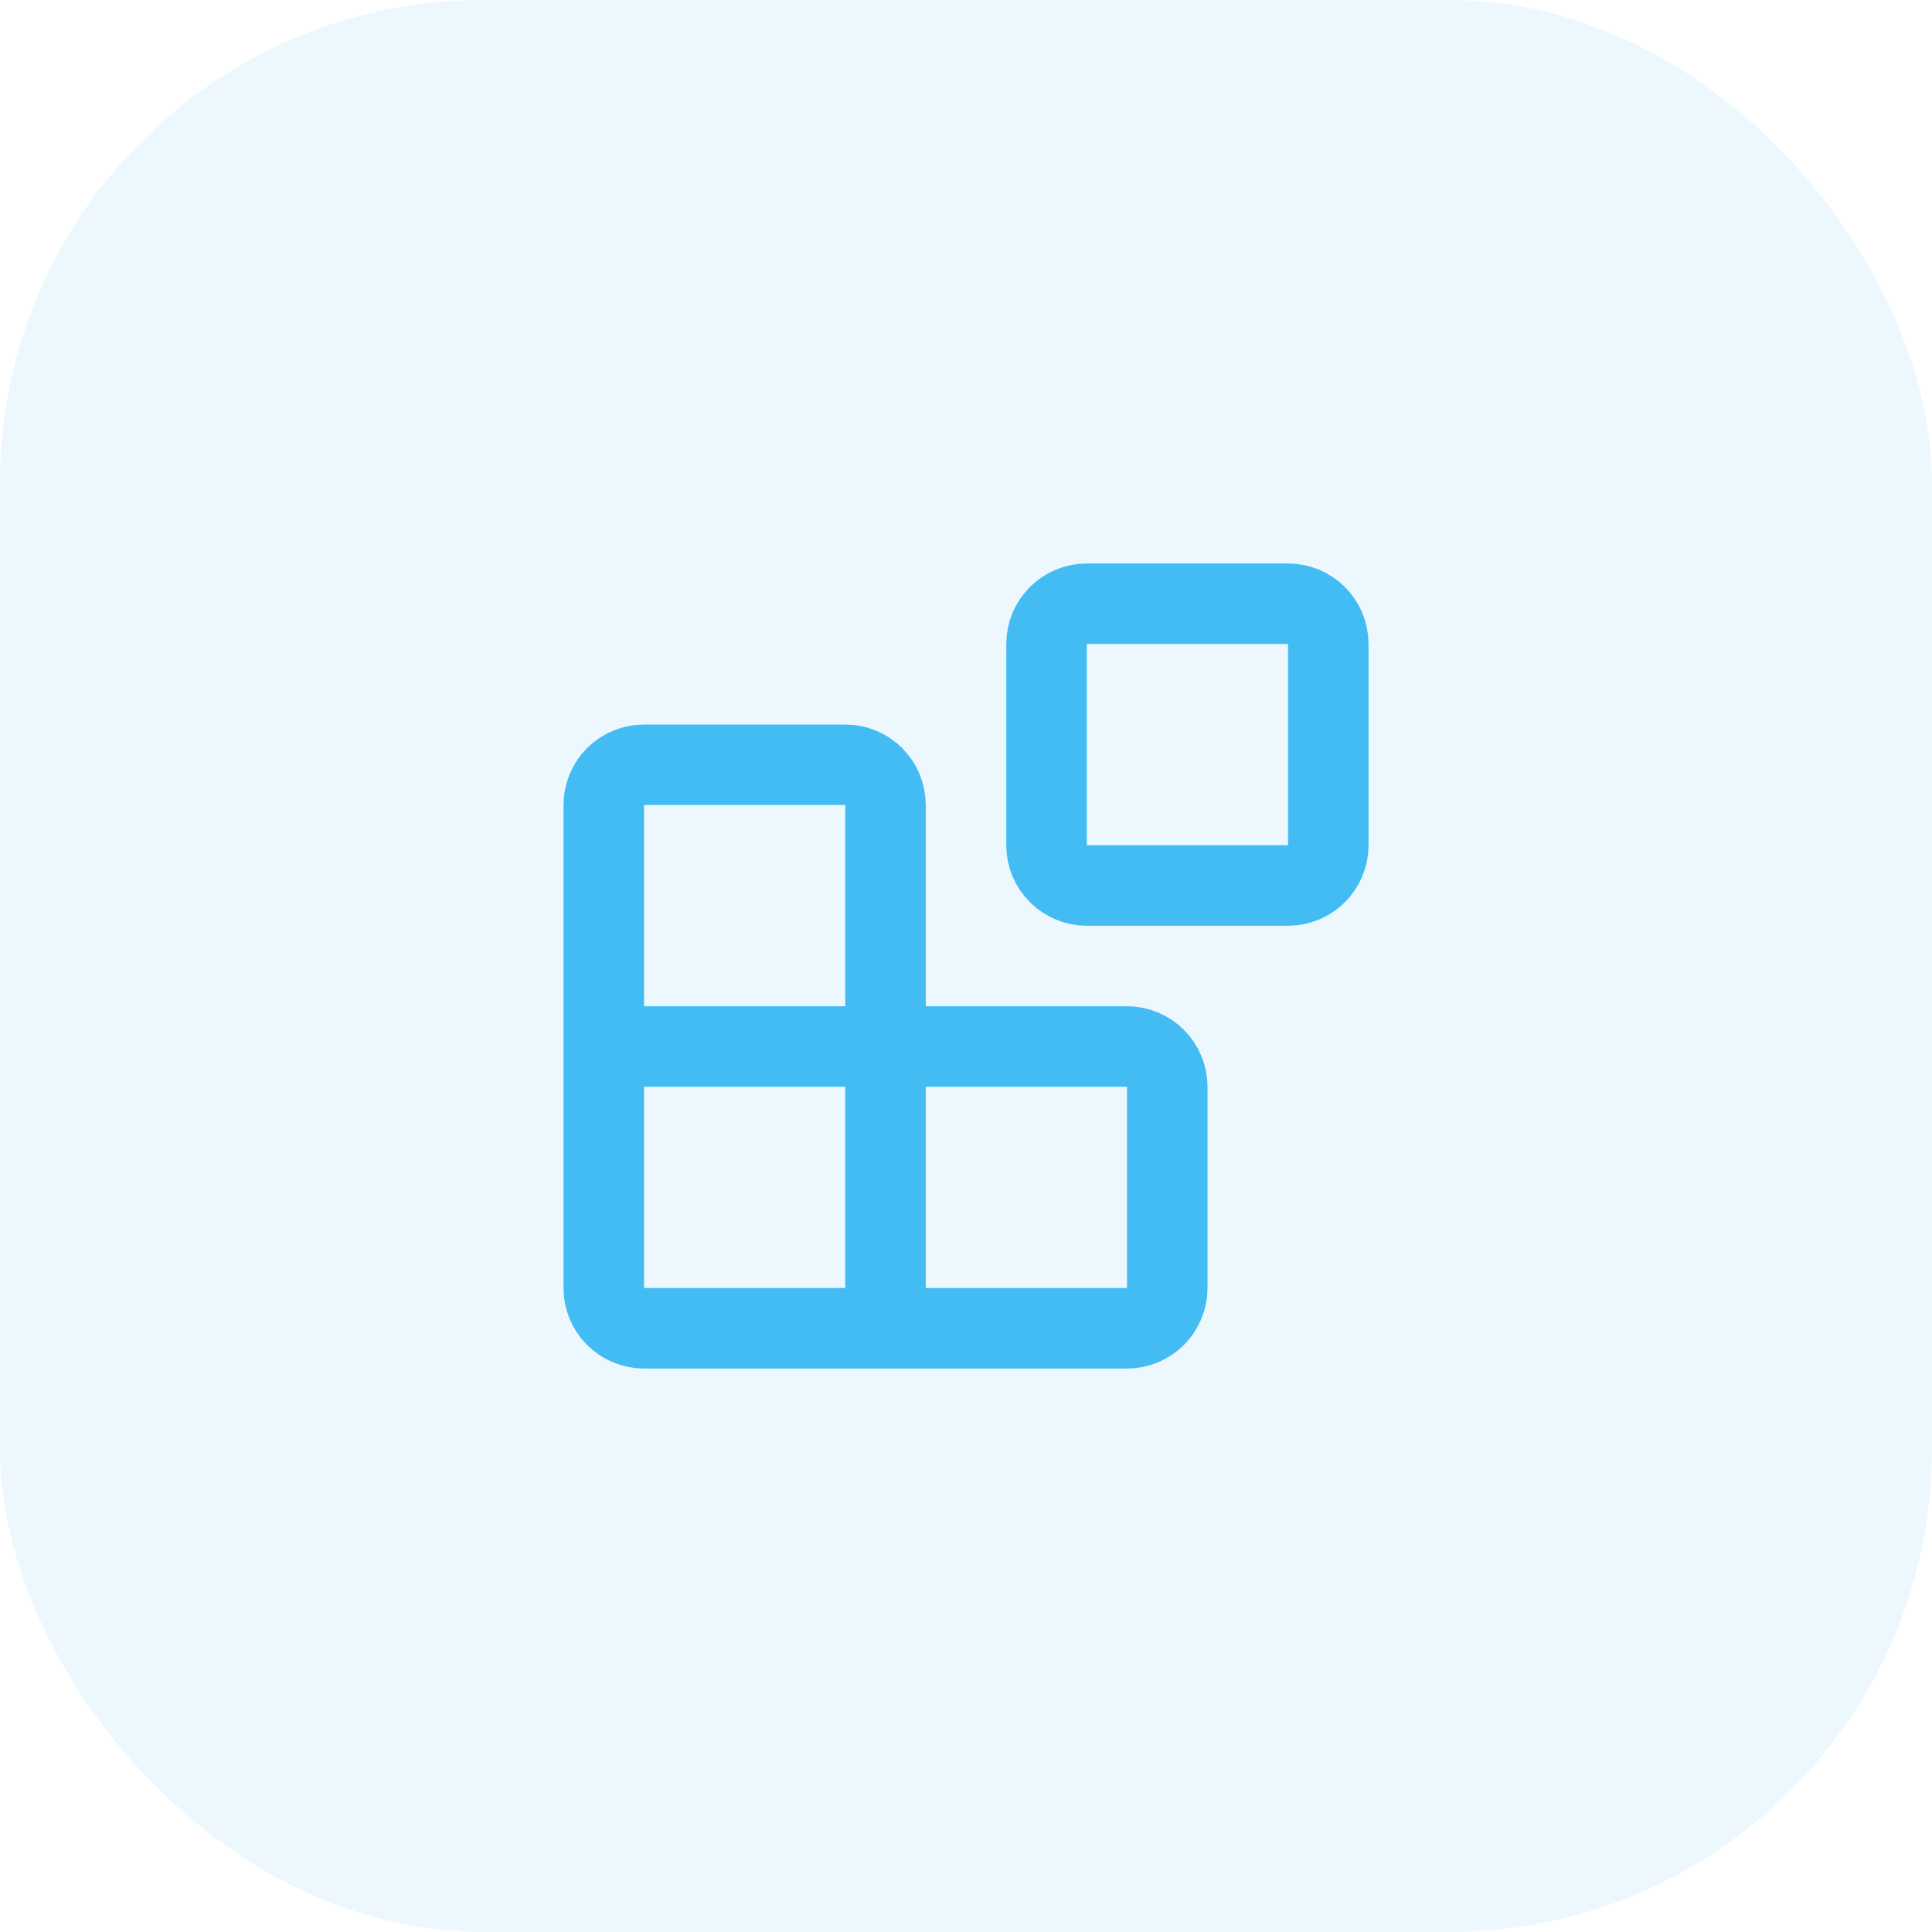
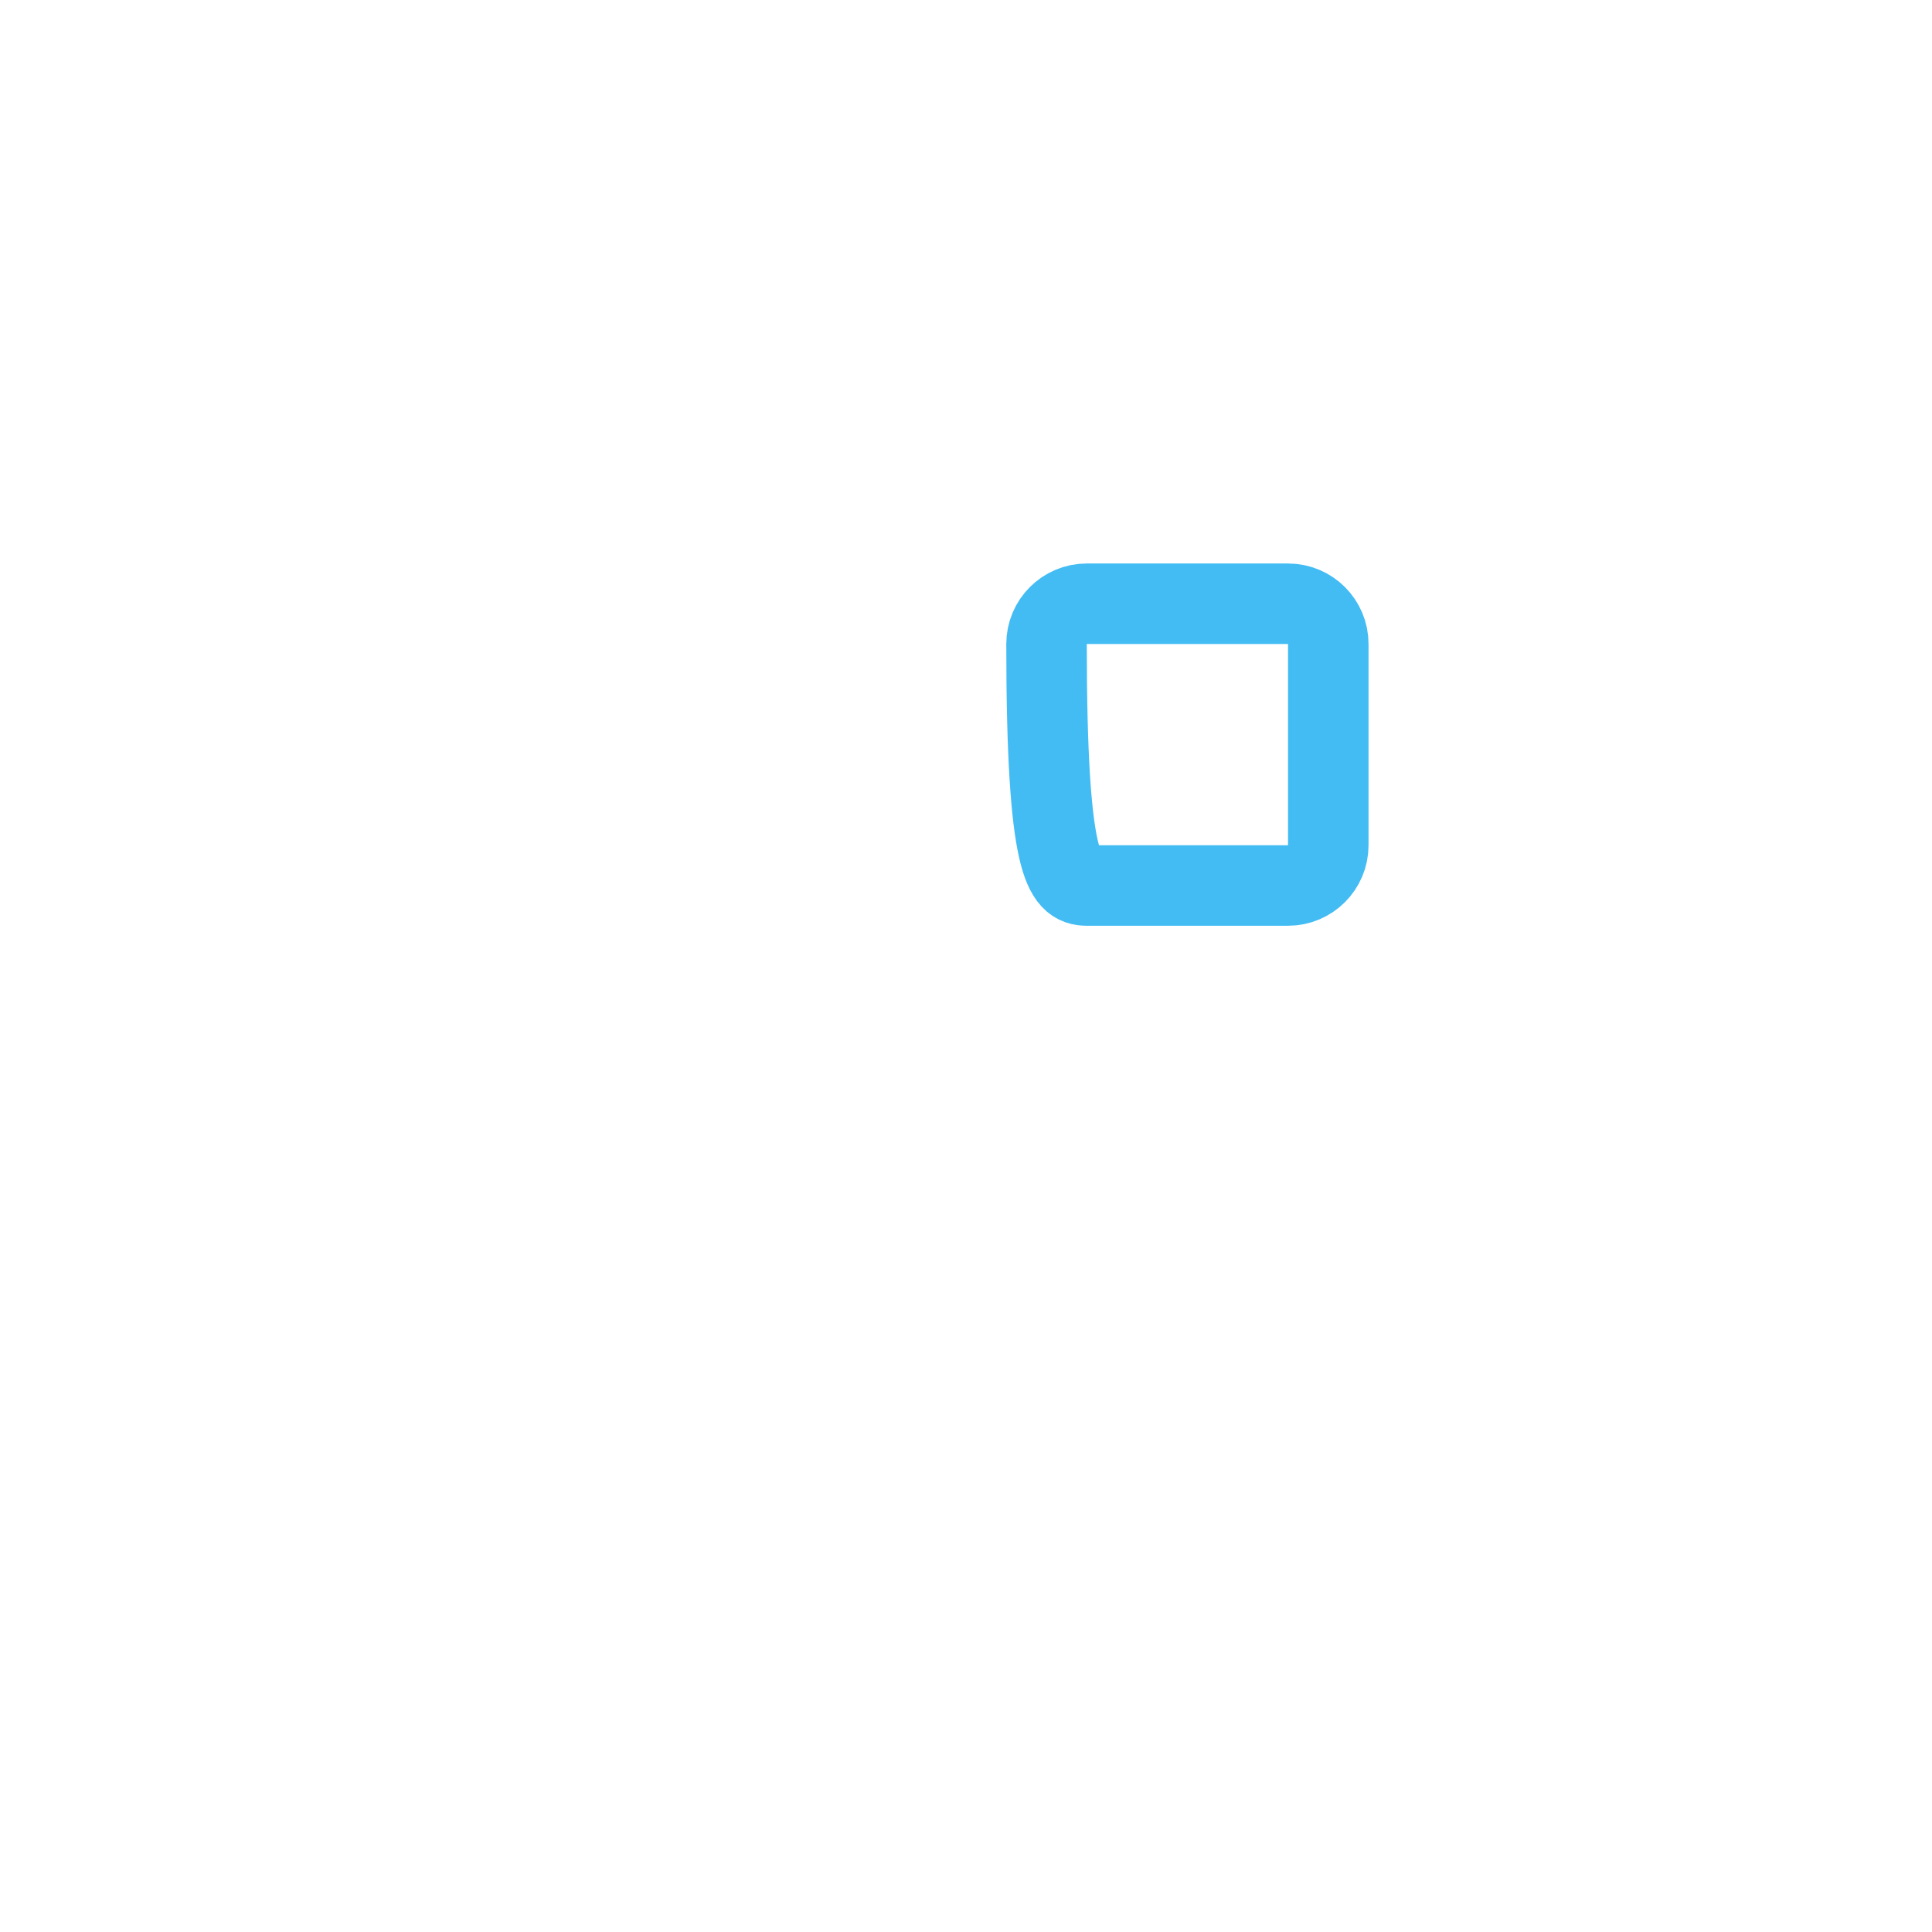
<svg xmlns="http://www.w3.org/2000/svg" width="64" height="64" viewBox="0 0 64 64" fill="none">
-   <rect width="64" height="64" rx="16" fill="#43BCF4" fill-opacity="0.1" />
-   <path d="M42.668 20H36.001C35.265 20 34.668 20.597 34.668 21.333V28C34.668 28.736 35.265 29.333 36.001 29.333H42.668C43.404 29.333 44.001 28.736 44.001 28V21.333C44.001 20.597 43.404 20 42.668 20Z" stroke="#43BCF4" stroke-width="2.667" stroke-linecap="round" stroke-linejoin="round" />
-   <path d="M29.333 44.001V26.667C29.333 26.314 29.193 25.975 28.943 25.724C28.693 25.474 28.354 25.334 28 25.334H21.333C20.98 25.334 20.641 25.474 20.39 25.724C20.14 25.975 20 26.314 20 26.667V42.667C20 43.021 20.14 43.36 20.39 43.61C20.641 43.86 20.98 44.001 21.333 44.001H37.333C37.687 44.001 38.026 43.86 38.276 43.61C38.526 43.36 38.667 43.021 38.667 42.667V36.001C38.667 35.647 38.526 35.308 38.276 35.058C38.026 34.808 37.687 34.667 37.333 34.667H20" stroke="#43BCF4" stroke-width="2.667" stroke-linecap="round" stroke-linejoin="round" />
+   <path d="M42.668 20H36.001C35.265 20 34.668 20.597 34.668 21.333C34.668 28.736 35.265 29.333 36.001 29.333H42.668C43.404 29.333 44.001 28.736 44.001 28V21.333C44.001 20.597 43.404 20 42.668 20Z" stroke="#43BCF4" stroke-width="2.667" stroke-linecap="round" stroke-linejoin="round" />
</svg>